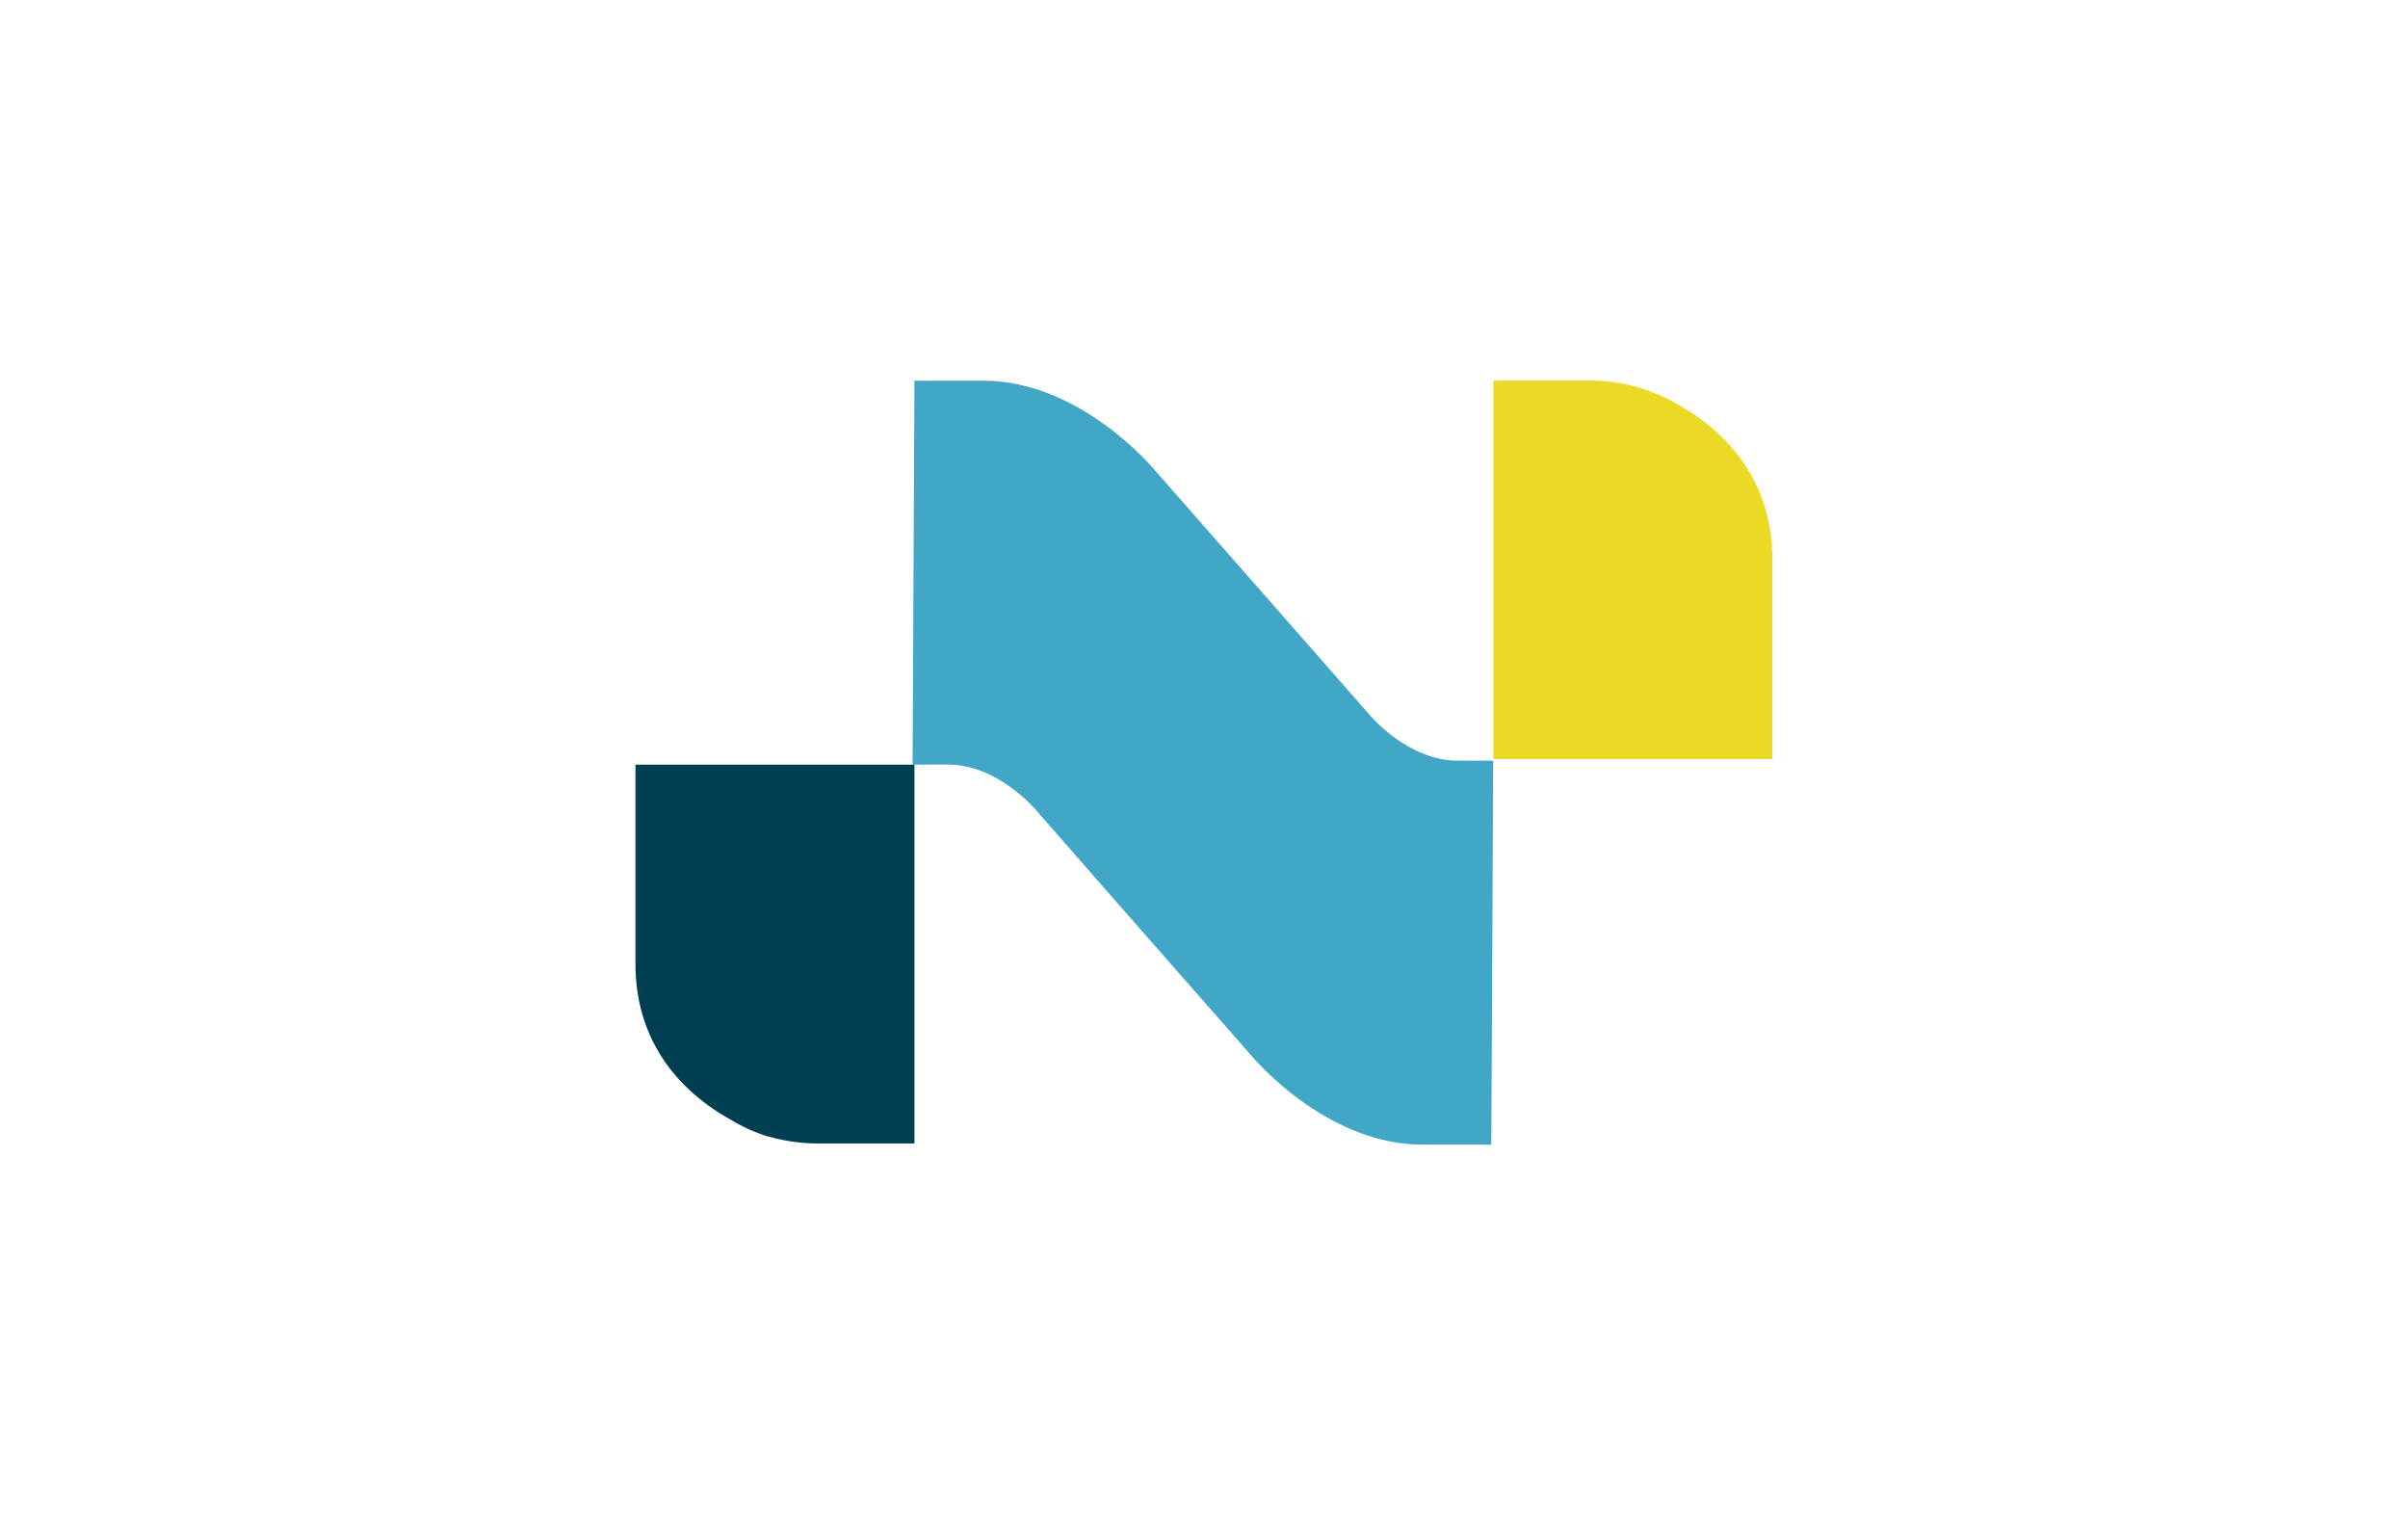
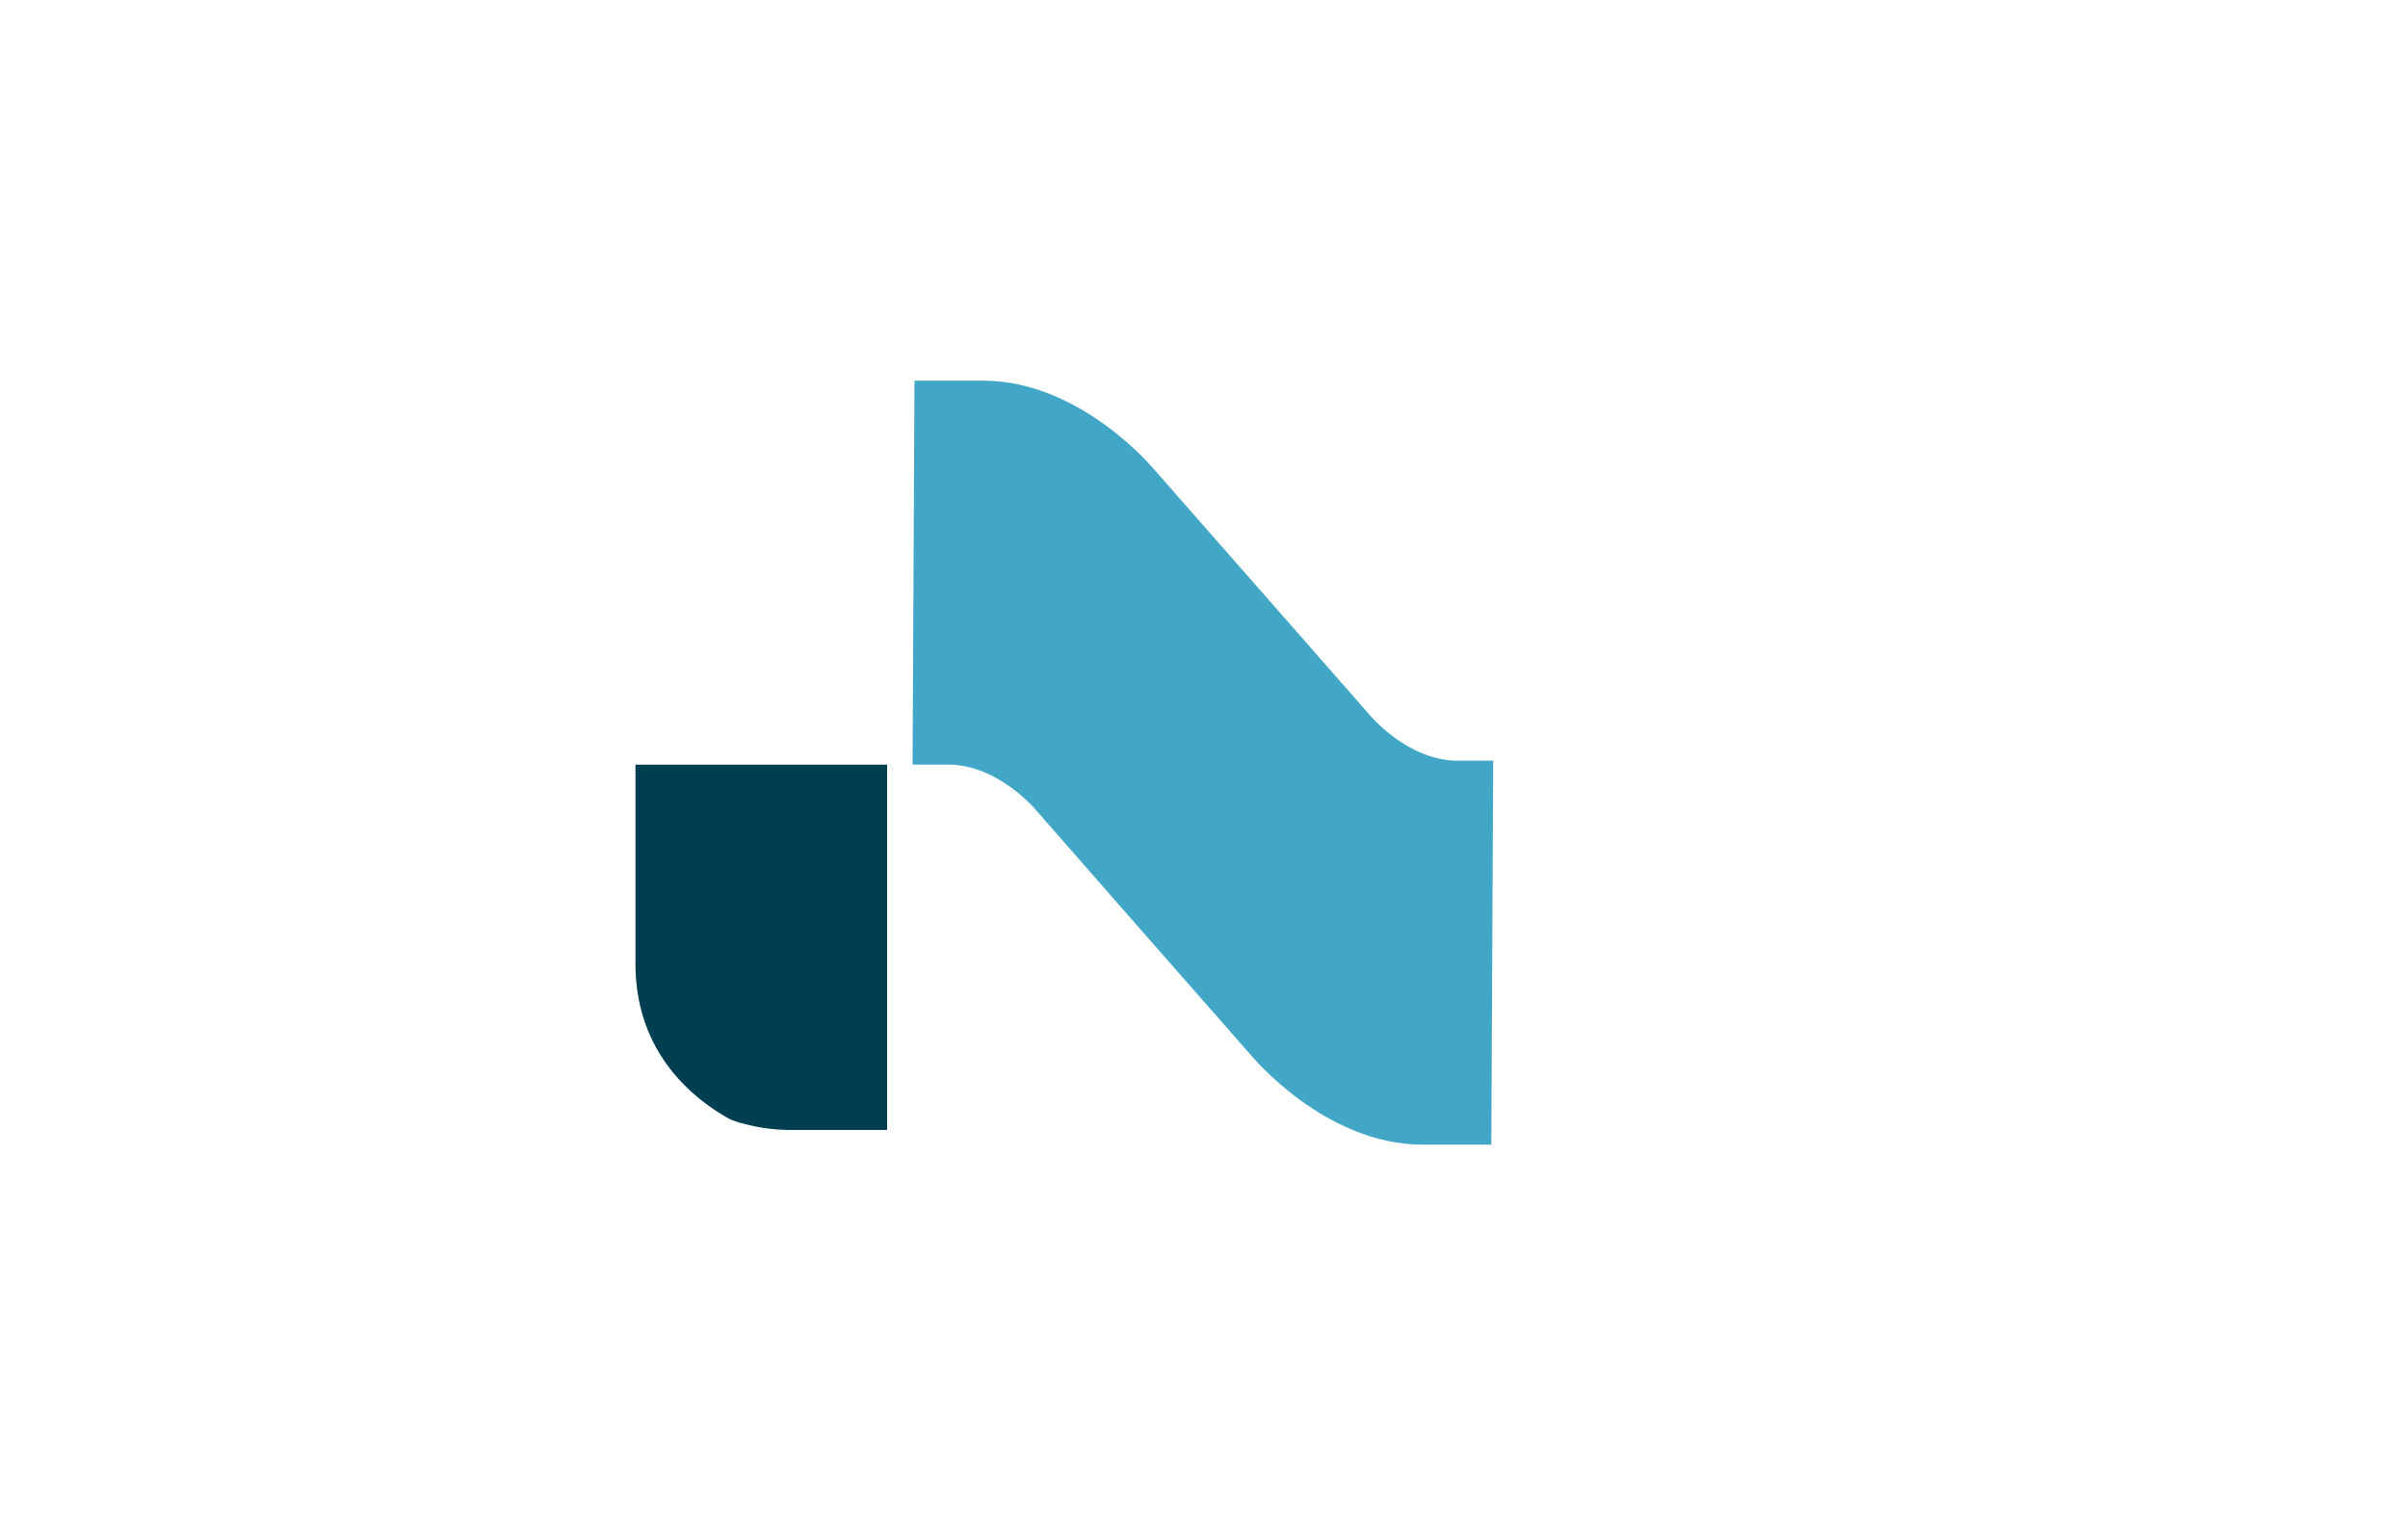
<svg xmlns="http://www.w3.org/2000/svg" id="图层_1" data-name="图层 1" viewBox="0 0 510.24 323.15">
  <defs>
    <style>.cls-1{fill:#42a7c6;}.cls-2{fill:#ecd925;}.cls-3{fill:#003e52;}</style>
  </defs>
  <title>Netcraft</title>
  <path class="cls-1" d="M308.9,161.16c-10.68,0-18.68-9.7-18.68-9.7l-17.46-19.9L244.57,99.47s-15.52-18.82-36.22-18.82H193.77l-.4,81.34h7.52c10.68,0,18.68,9.69,18.68,9.69L237,191.59l28.19,32.09s15.52,18.82,36.22,18.82H316l.4-81.34Z" />
-   <path class="cls-2" d="M375.56,160.82V118.68c0-18.58-11.74-28.38-20.06-33a34.34,34.34,0,0,0-5.79-2.74c-1.43-.56-2.34-.82-2.34-.82v0a37.47,37.47,0,0,0-10.65-1.49H316.44v80.17h59.12Z" />
-   <path class="cls-3" d="M134.65,162v42.14c0,18.57,11.74,28.38,20.06,33A35.13,35.13,0,0,0,160.5,240c1.43.55,2.34.82,2.34.82v-.05a37.48,37.48,0,0,0,10.65,1.48h20.28V162Z" />
+   <path class="cls-3" d="M134.65,162v42.14c0,18.57,11.74,28.38,20.06,33c1.43.55,2.34.82,2.34.82v-.05a37.48,37.48,0,0,0,10.65,1.48h20.28V162Z" />
</svg>